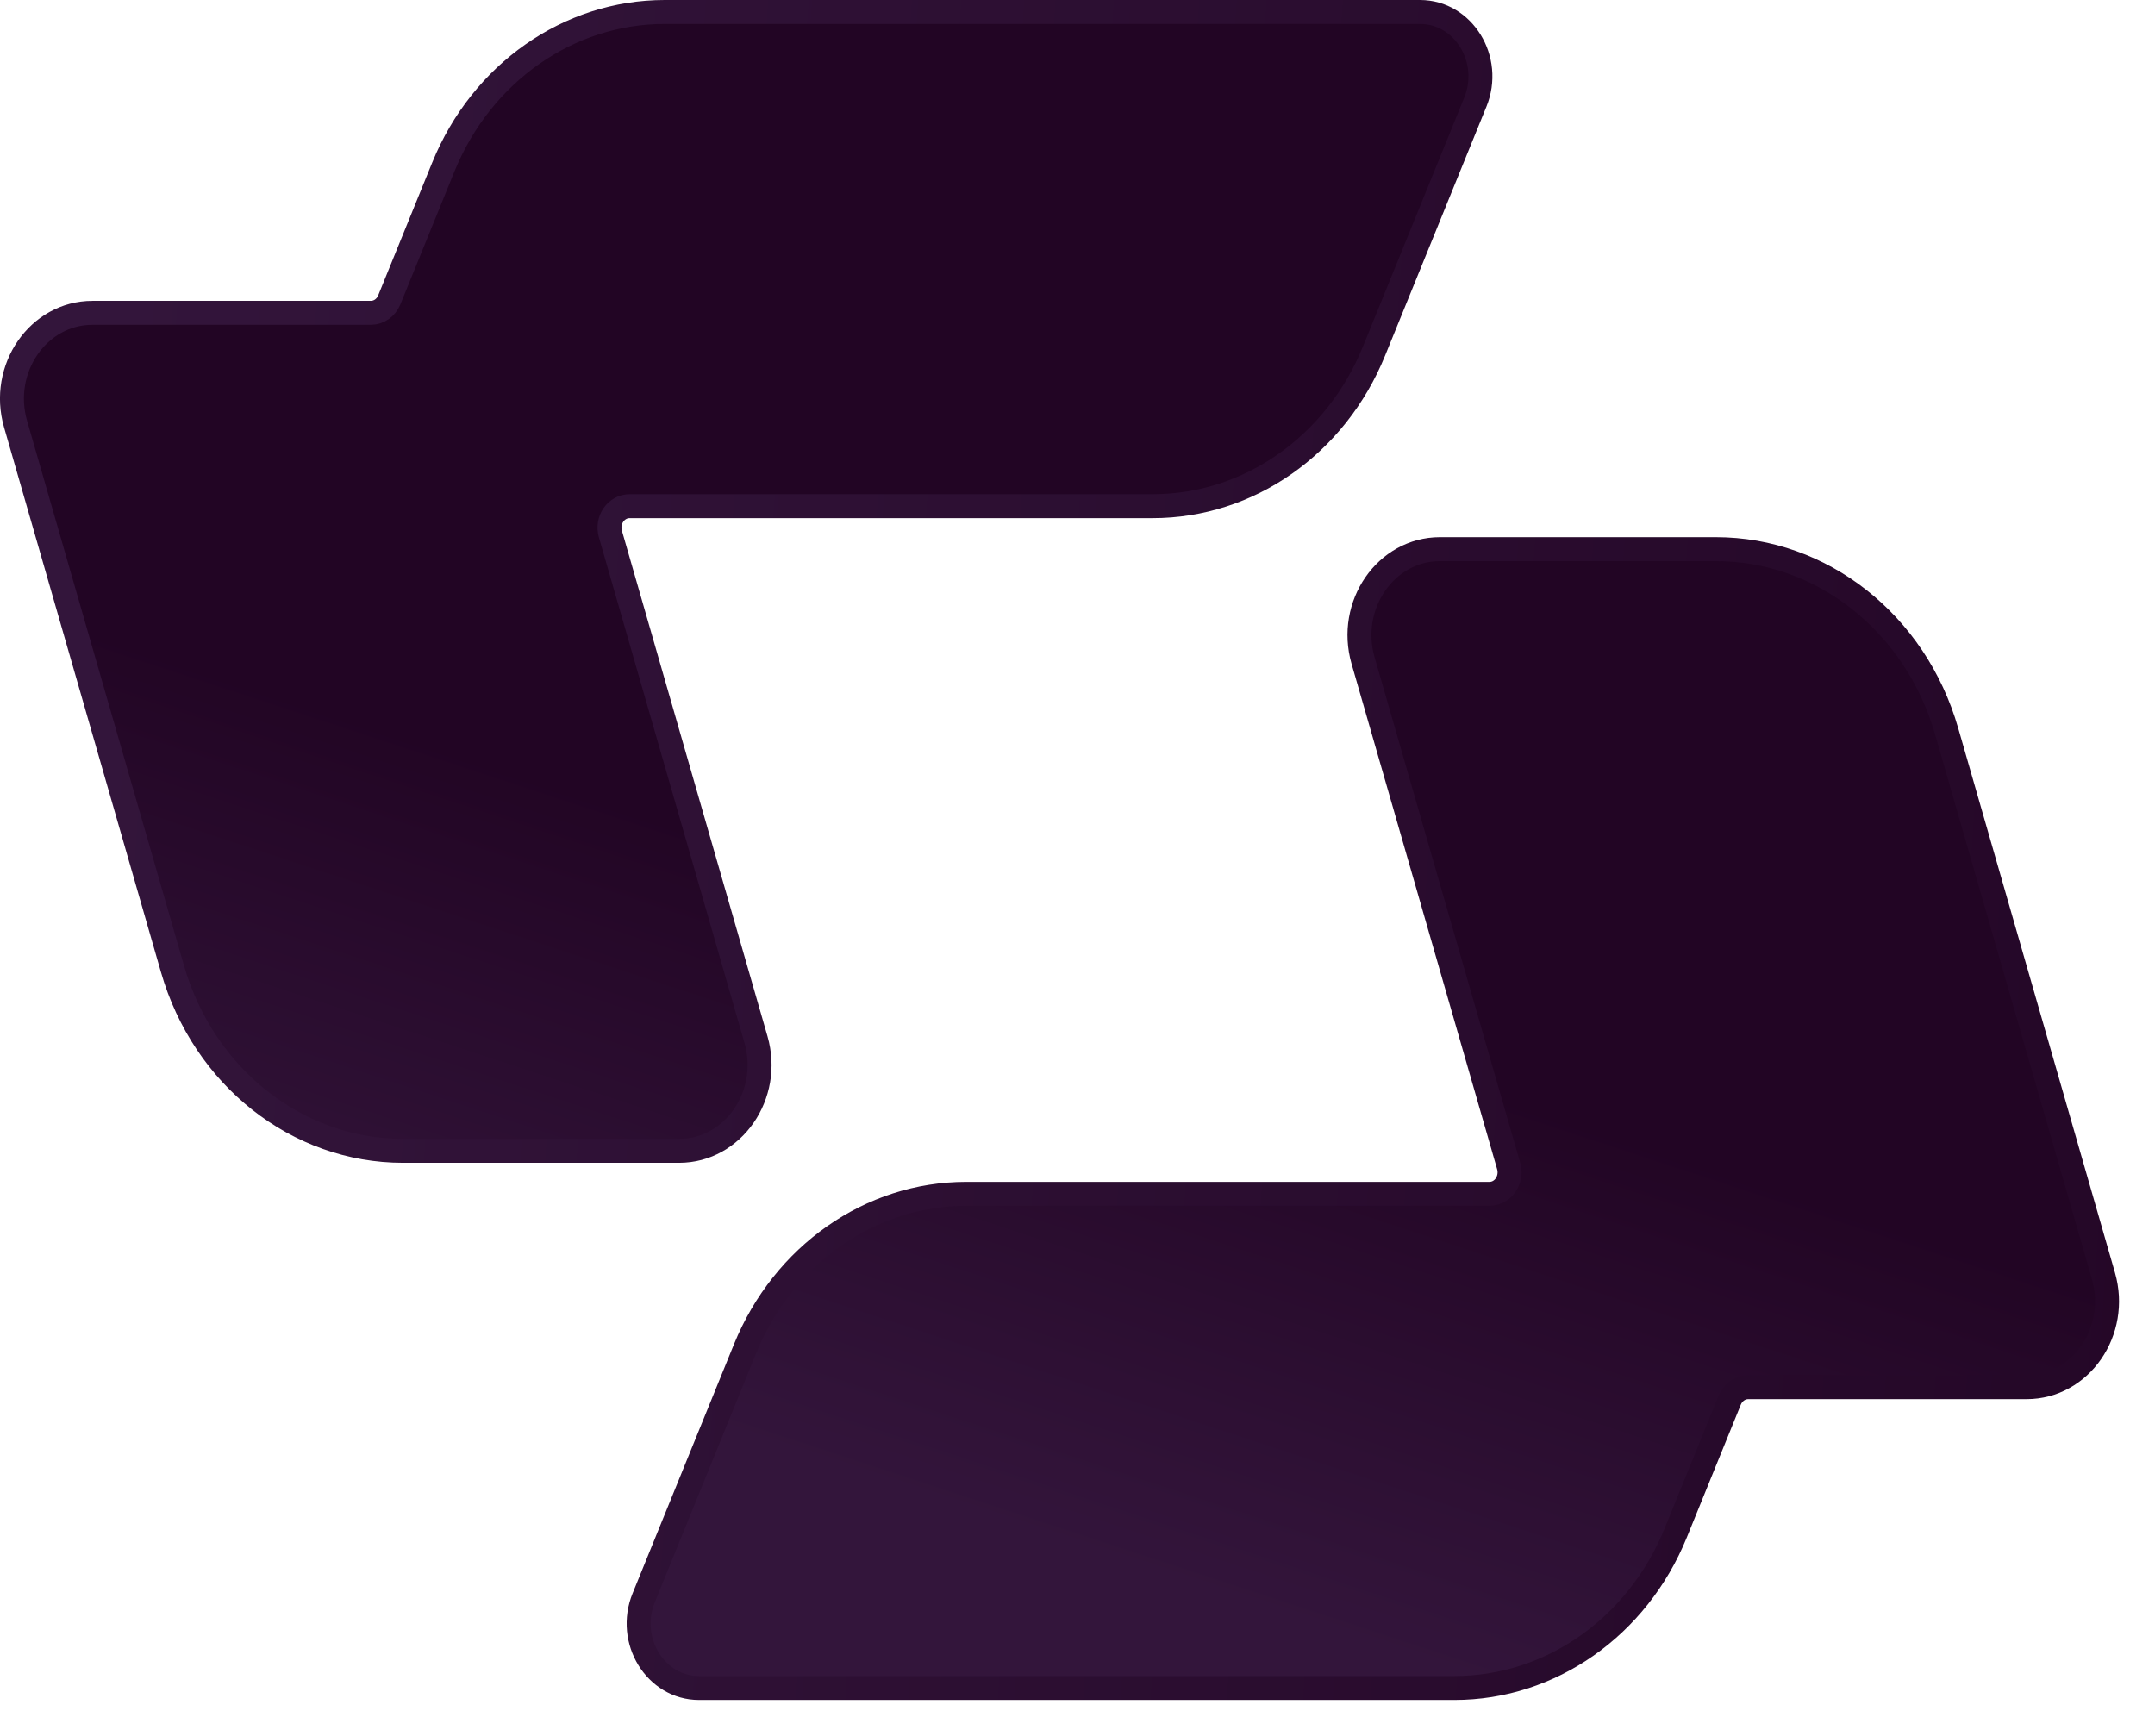
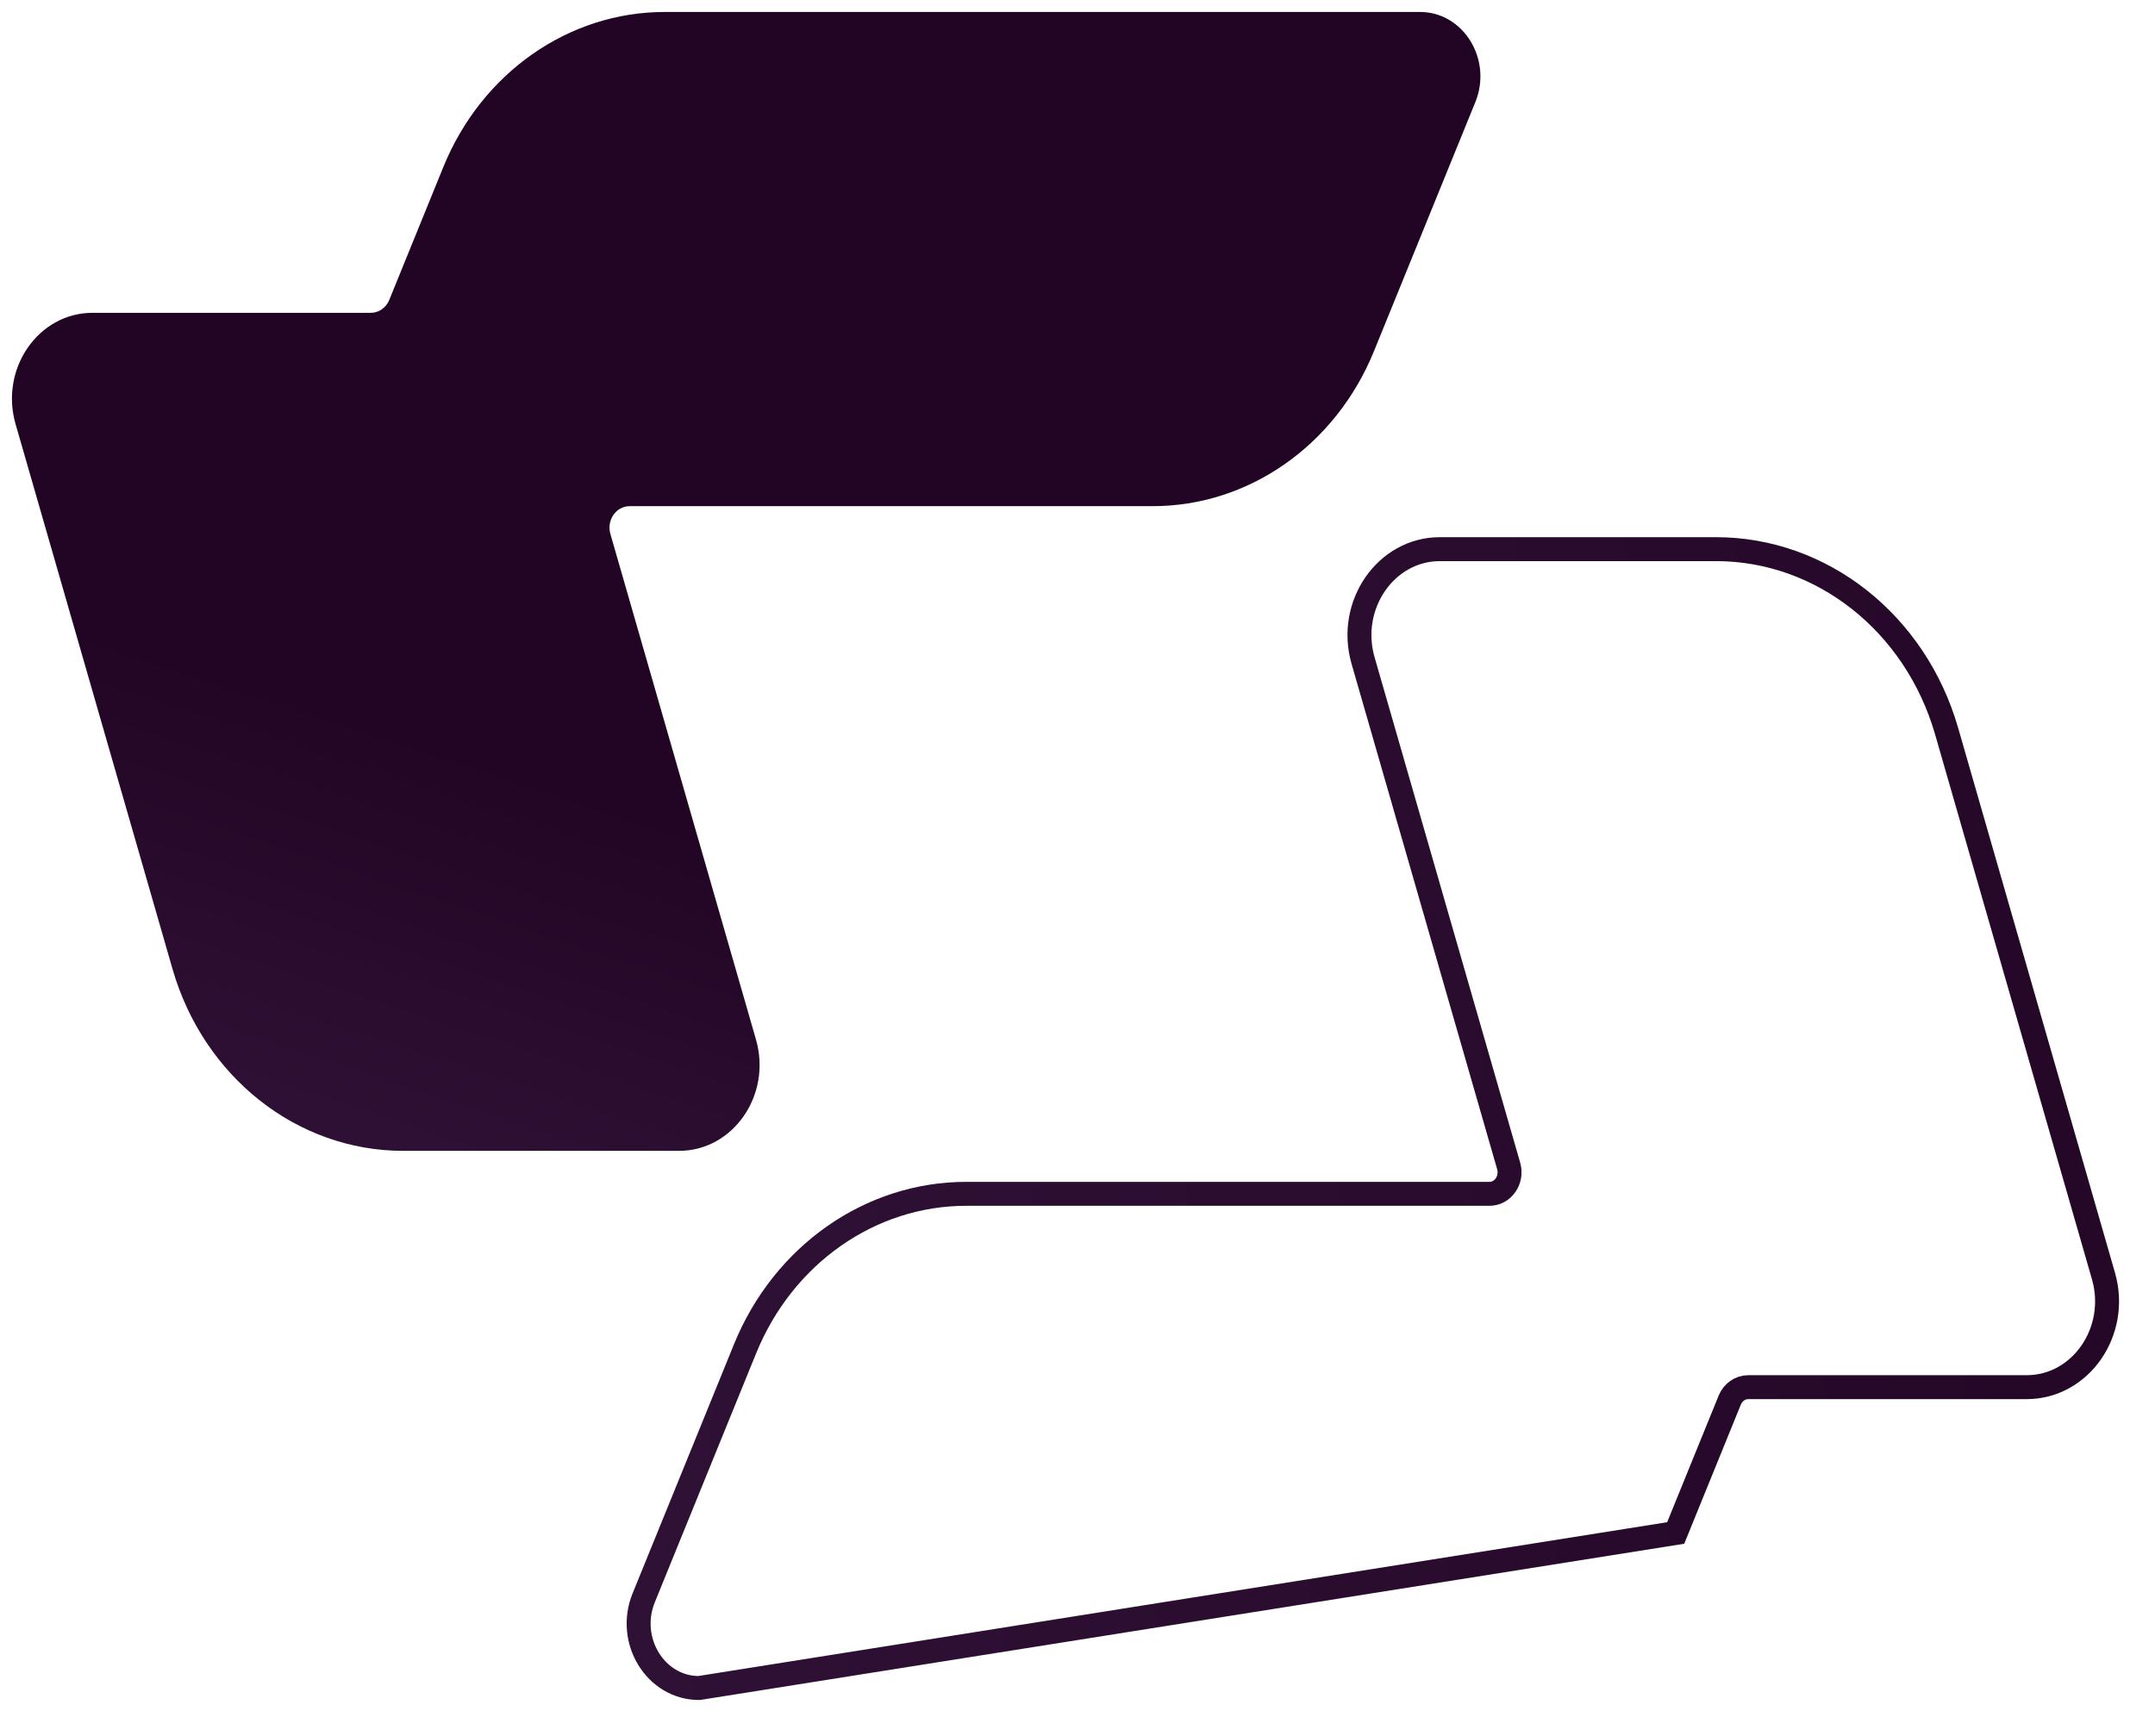
<svg xmlns="http://www.w3.org/2000/svg" width="36" height="29" viewBox="0 0 36 29" fill="none">
  <path d="M22.953 5.866C22.313 7.439 20.861 8.456 19.256 8.456H10.518C10.292 8.456 10.13 8.69 10.197 8.921L12.629 17.367C12.895 18.291 12.249 19.226 11.344 19.226H6.734C4.964 19.226 3.401 17.992 2.881 16.185L0.26 7.084C-0.006 6.16 0.64 5.226 1.545 5.226H6.195C6.329 5.226 6.45 5.141 6.503 5.01L7.406 2.79C8.046 1.217 9.499 0.2 11.104 0.2H23.722C24.448 0.2 24.936 0.995 24.646 1.706L22.953 5.866Z" fill="url(#paint0_linear_59_1222)" />
-   <path d="M12.446 22.534C13.086 20.961 14.538 19.944 16.143 19.944H24.882C25.108 19.944 25.269 19.71 25.203 19.479L22.77 11.033C22.505 10.109 23.151 9.174 24.055 9.174L28.665 9.174C30.435 9.174 31.998 10.408 32.519 12.215L35.139 21.316C35.405 22.24 34.759 23.174 33.855 23.174H29.204C29.071 23.174 28.95 23.259 28.896 23.39L27.993 25.61C27.353 27.183 25.901 28.2 24.296 28.2L11.678 28.2C10.952 28.2 10.464 27.405 10.753 26.694L12.446 22.534Z" fill="url(#paint1_linear_59_1222)" />
-   <path d="M22.953 5.866C22.313 7.439 20.861 8.456 19.256 8.456H10.518C10.292 8.456 10.13 8.69 10.197 8.921L12.629 17.367C12.895 18.291 12.249 19.226 11.344 19.226H6.734C4.964 19.226 3.401 17.992 2.881 16.185L0.26 7.084C-0.006 6.16 0.64 5.226 1.545 5.226H6.195C6.329 5.226 6.45 5.141 6.503 5.01L7.406 2.79C8.046 1.217 9.499 0.2 11.104 0.2H23.722C24.448 0.2 24.936 0.995 24.646 1.706L22.953 5.866Z" stroke="url(#paint2_linear_59_1222)" stroke-width="0.4" />
-   <path d="M12.446 22.534C13.086 20.961 14.538 19.944 16.143 19.944H24.882C25.108 19.944 25.269 19.71 25.203 19.479L22.77 11.033C22.505 10.109 23.151 9.174 24.055 9.174L28.665 9.174C30.435 9.174 31.998 10.408 32.519 12.215L35.139 21.316C35.405 22.24 34.759 23.174 33.855 23.174H29.204C29.071 23.174 28.95 23.259 28.896 23.39L27.993 25.61C27.353 27.183 25.901 28.2 24.296 28.2L11.678 28.2C10.952 28.2 10.464 27.405 10.753 26.694L12.446 22.534Z" stroke="url(#paint3_linear_59_1222)" stroke-width="0.4" />
+   <path d="M12.446 22.534C13.086 20.961 14.538 19.944 16.143 19.944H24.882C25.108 19.944 25.269 19.71 25.203 19.479L22.77 11.033C22.505 10.109 23.151 9.174 24.055 9.174L28.665 9.174C30.435 9.174 31.998 10.408 32.519 12.215L35.139 21.316C35.405 22.24 34.759 23.174 33.855 23.174H29.204C29.071 23.174 28.95 23.259 28.896 23.39L27.993 25.61L11.678 28.2C10.952 28.2 10.464 27.405 10.753 26.694L12.446 22.534Z" stroke="url(#paint3_linear_59_1222)" stroke-width="0.4" />
  <defs>
    <linearGradient id="paint0_linear_59_1222" x1="37.606" y1="32.4" x2="40.591" y2="23.357" gradientUnits="userSpaceOnUse">
      <stop stop-color="#33153B" />
      <stop offset="1" stop-color="#220524" />
    </linearGradient>
    <linearGradient id="paint1_linear_59_1222" x1="37.606" y1="32.4" x2="40.591" y2="23.357" gradientUnits="userSpaceOnUse">
      <stop stop-color="#33153B" />
      <stop offset="1" stop-color="#220524" />
    </linearGradient>
    <linearGradient id="paint2_linear_59_1222" x1="1.731" y1="4.4" x2="42.347" y2="7.181" gradientUnits="userSpaceOnUse">
      <stop stop-color="#33153B" />
      <stop offset="1" stop-color="#220524" />
    </linearGradient>
    <linearGradient id="paint3_linear_59_1222" x1="1.731" y1="4.4" x2="42.347" y2="7.181" gradientUnits="userSpaceOnUse">
      <stop stop-color="#33153B" />
      <stop offset="1" stop-color="#220524" />
    </linearGradient>
  </defs>
</svg>